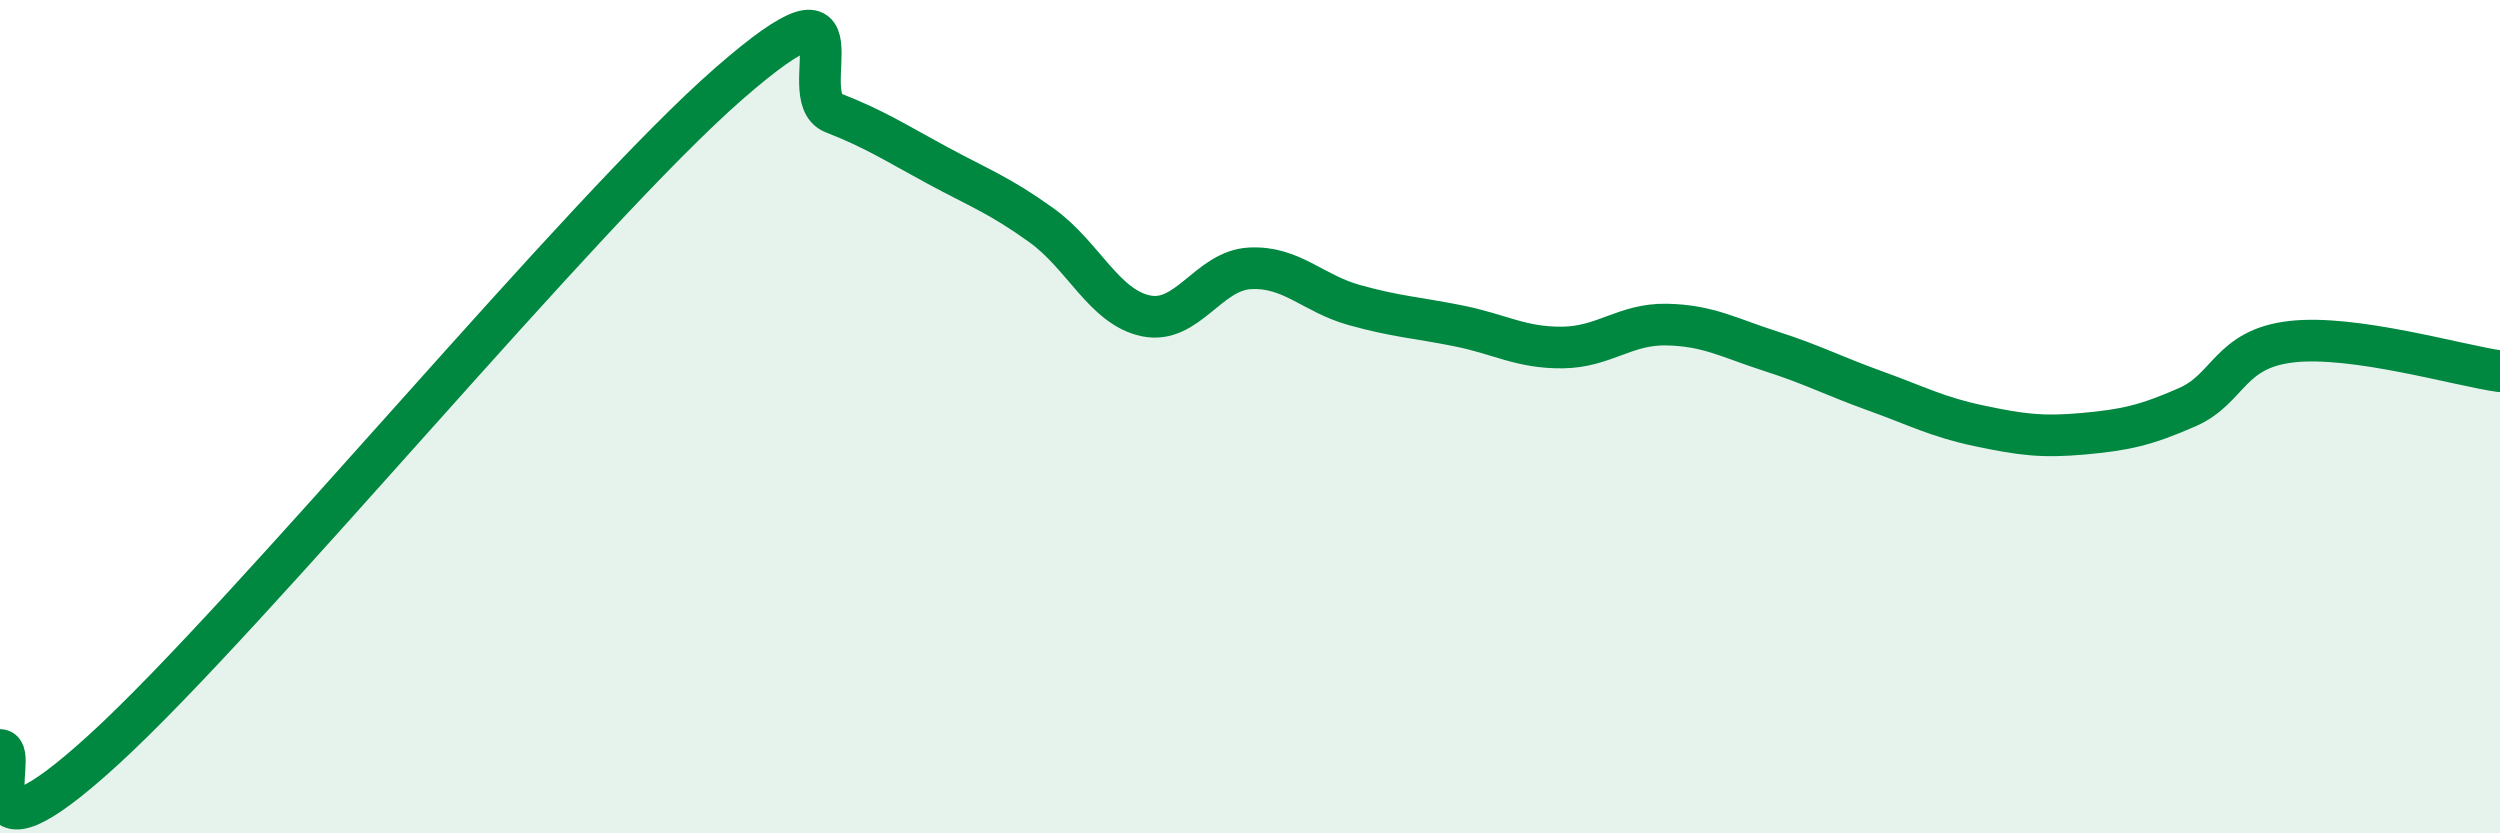
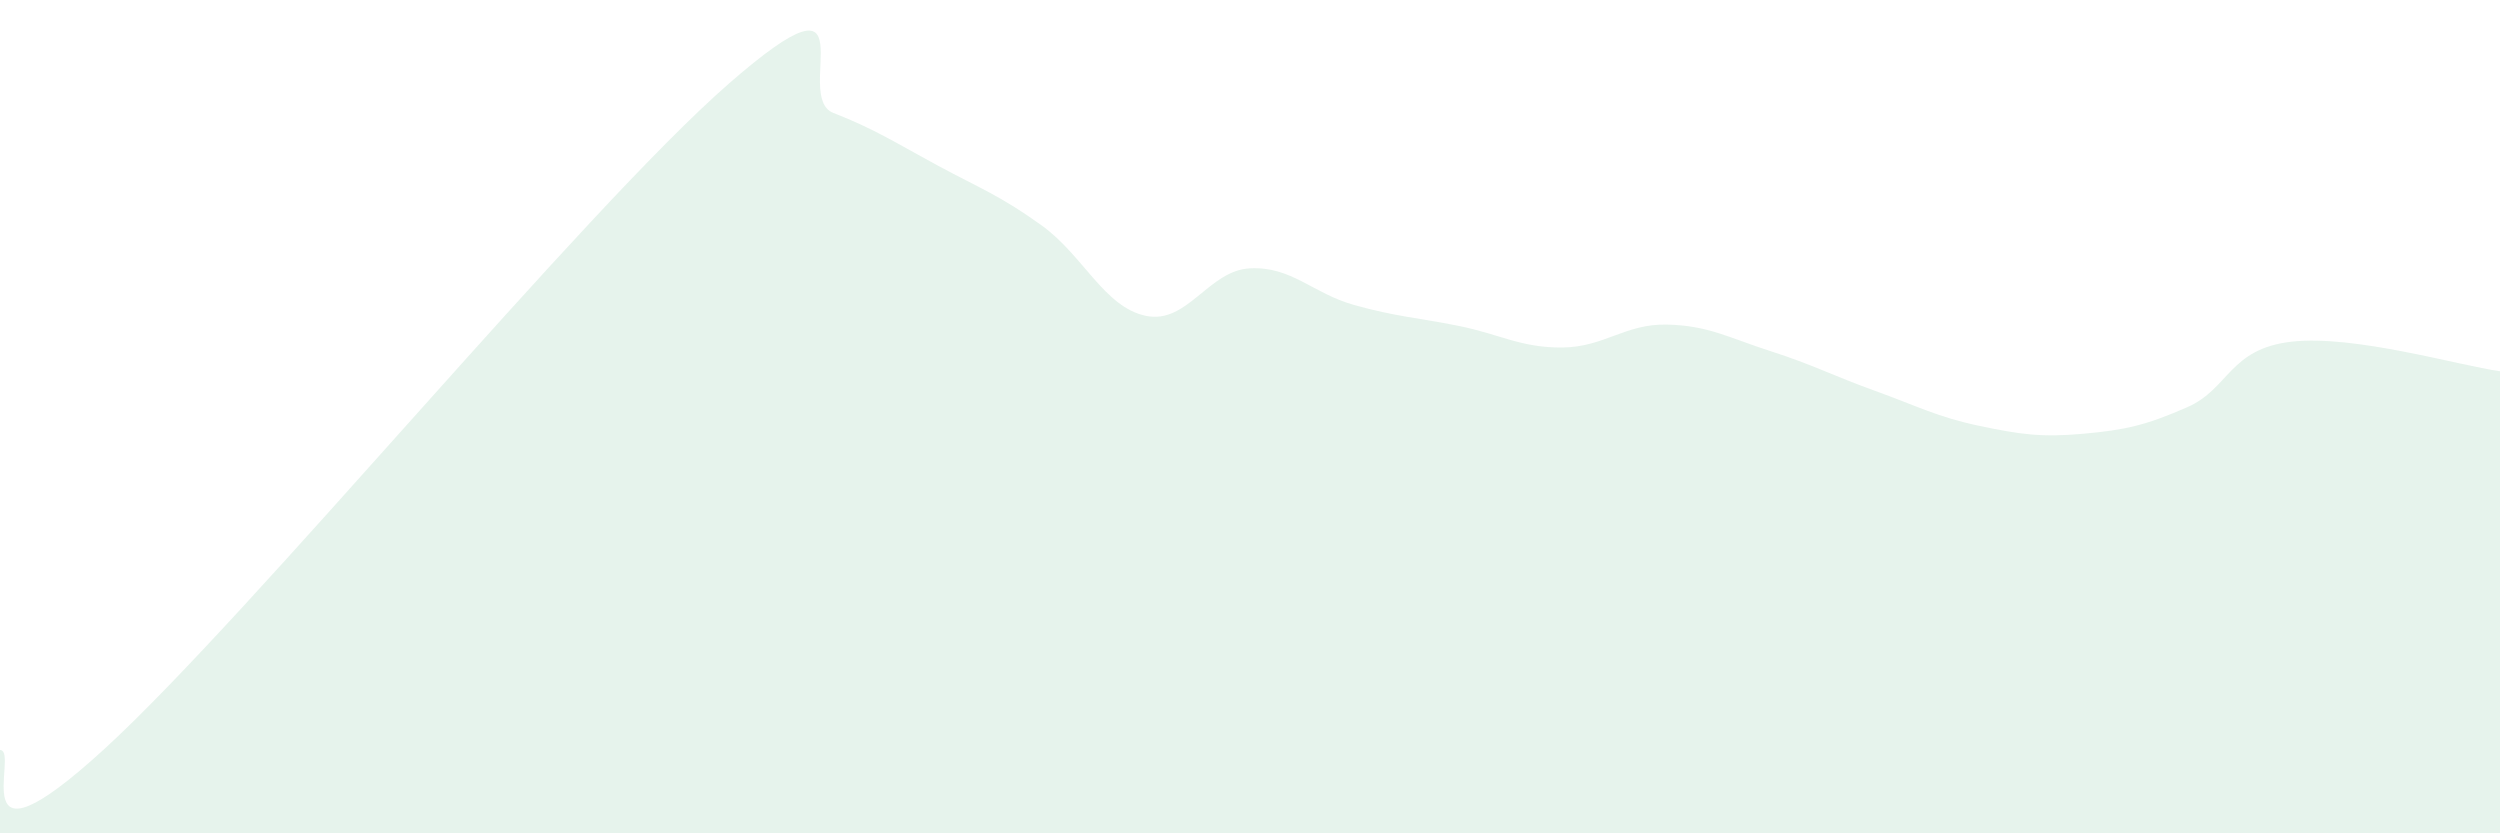
<svg xmlns="http://www.w3.org/2000/svg" width="60" height="20" viewBox="0 0 60 20">
  <path d="M 0,18 C 0.5,18 -1,21.18 2.5,17.98 C 6,14.78 14,5.05 17.5,2 C 21,-1.05 19,2.32 20,2.71 C 21,3.1 21.5,3.43 22.5,3.97 C 23.5,4.51 24,4.69 25,5.41 C 26,6.13 26.5,7.37 27.5,7.58 C 28.5,7.79 29,6.49 30,6.44 C 31,6.39 31.5,7.04 32.5,7.32 C 33.5,7.6 34,7.62 35,7.82 C 36,8.02 36.5,8.35 37.5,8.34 C 38.5,8.33 39,7.77 40,7.79 C 41,7.81 41.5,8.11 42.5,8.43 C 43.5,8.75 44,9.02 45,9.38 C 46,9.74 46.5,10.01 47.5,10.22 C 48.5,10.43 49,10.5 50,10.41 C 51,10.32 51.5,10.21 52.5,9.77 C 53.5,9.33 53.5,8.37 55,8.2 C 56.5,8.03 59,8.77 60,8.91L60 20L0 20Z" fill="#008740" opacity="0.1" stroke-linecap="round" stroke-linejoin="round" />
-   <path d="M 0,18 C 0.5,18 -1,21.18 2.5,17.98 C 6,14.78 14,5.05 17.5,2 C 21,-1.05 19,2.32 20,2.71 C 21,3.1 21.5,3.43 22.5,3.97 C 23.5,4.51 24,4.69 25,5.41 C 26,6.13 26.5,7.37 27.5,7.58 C 28.5,7.79 29,6.49 30,6.44 C 31,6.39 31.5,7.04 32.5,7.32 C 33.5,7.6 34,7.62 35,7.82 C 36,8.02 36.5,8.35 37.5,8.34 C 38.5,8.33 39,7.77 40,7.79 C 41,7.81 41.5,8.11 42.5,8.43 C 43.5,8.75 44,9.02 45,9.38 C 46,9.74 46.5,10.01 47.5,10.22 C 48.5,10.43 49,10.5 50,10.41 C 51,10.32 51.5,10.21 52.5,9.77 C 53.5,9.33 53.5,8.37 55,8.2 C 56.5,8.03 59,8.77 60,8.91" stroke="#008740" stroke-width="1" fill="none" stroke-linecap="round" stroke-linejoin="round" />
</svg>